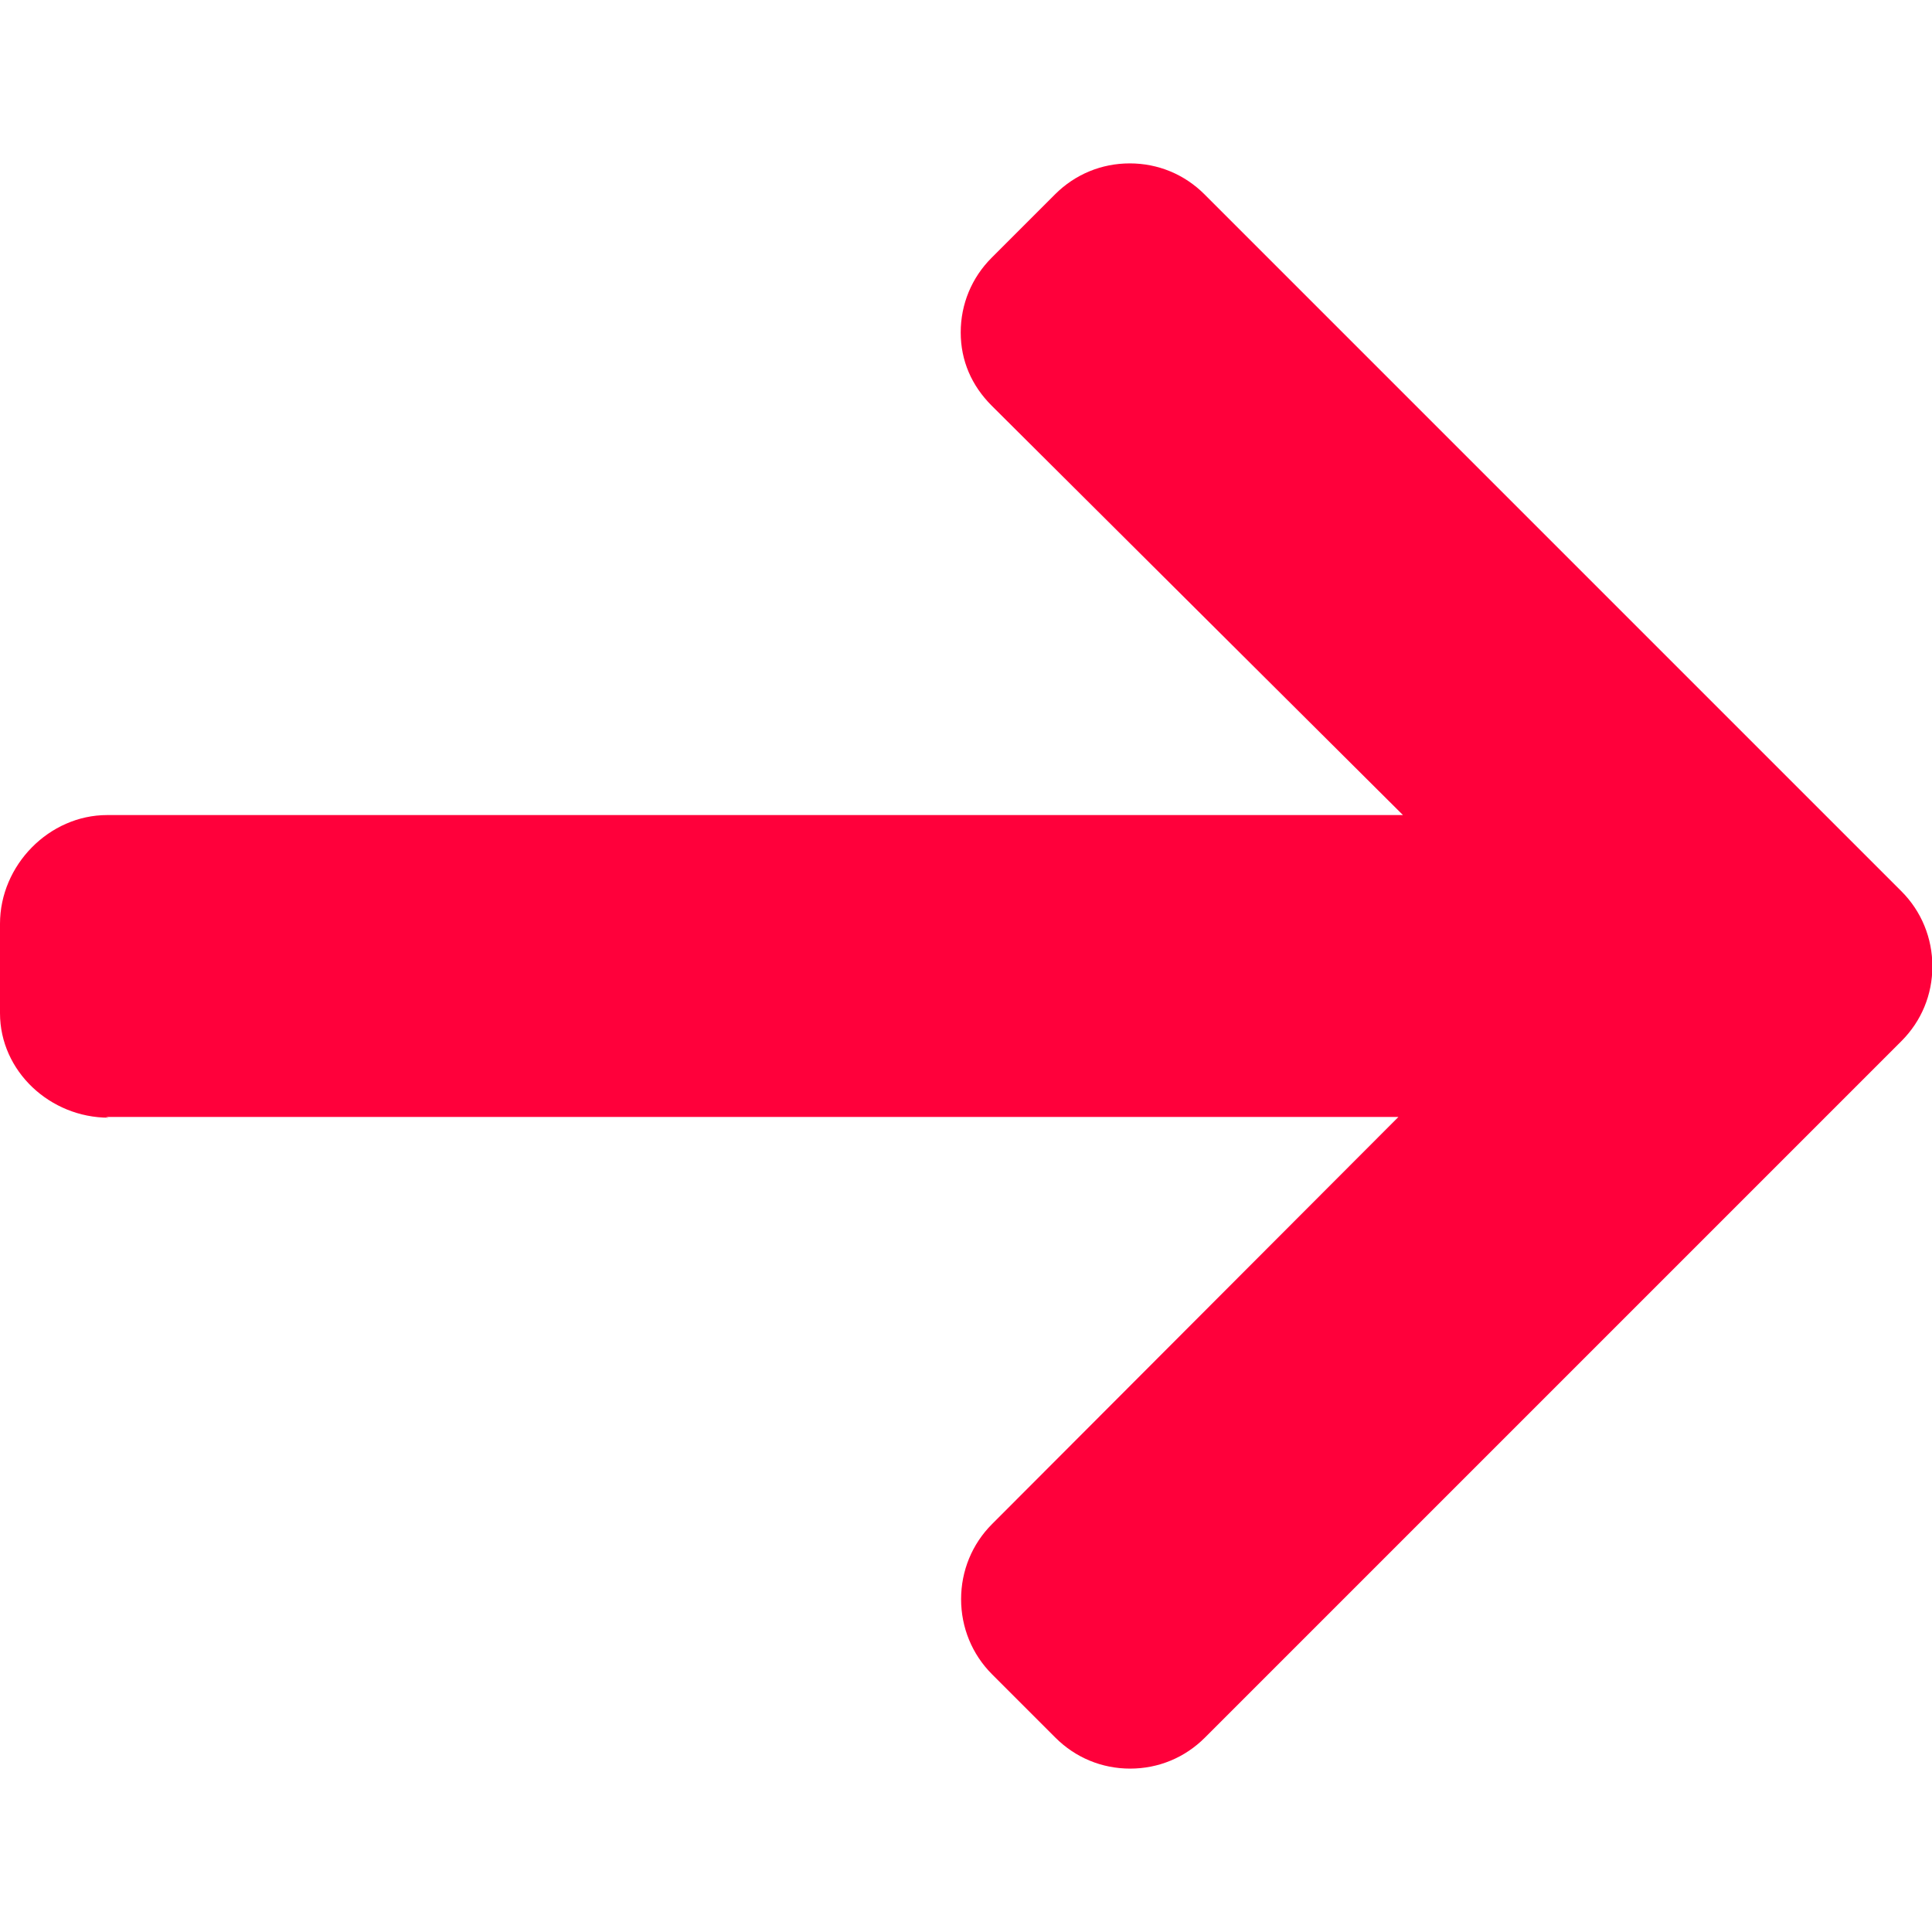
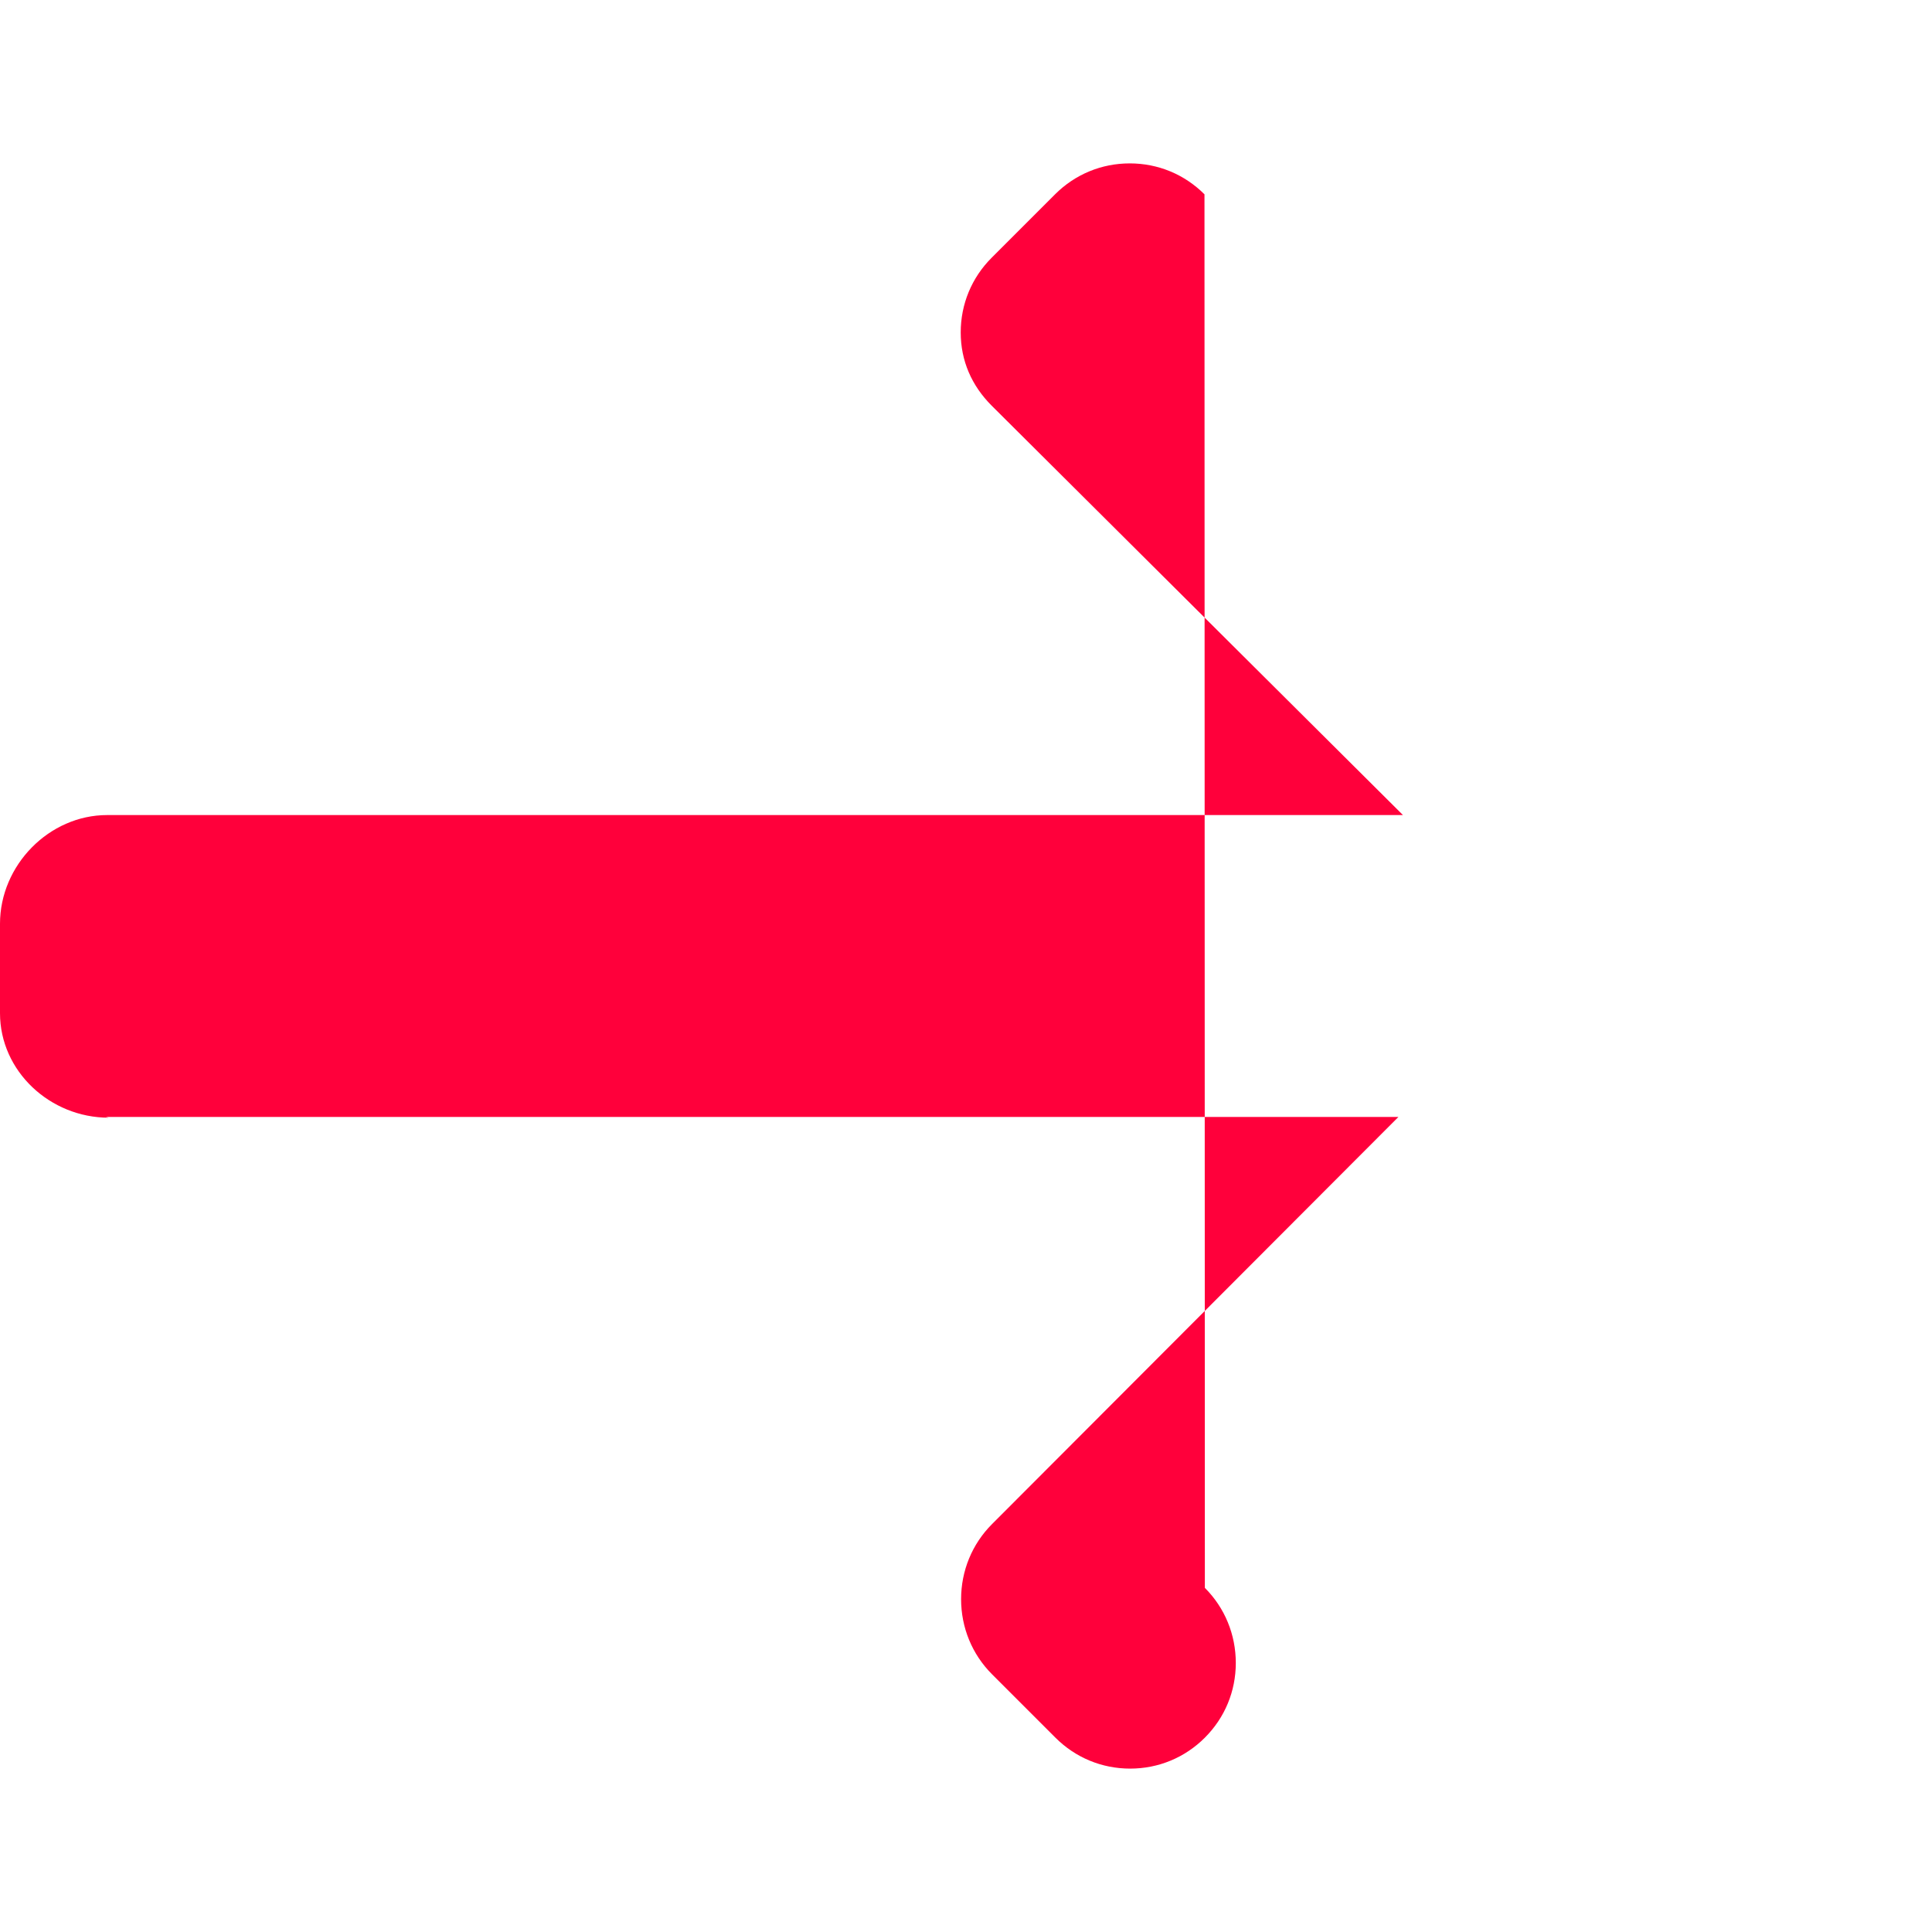
<svg xmlns="http://www.w3.org/2000/svg" version="1.1" id="Layer_1" x="0px" y="0px" viewBox="0 0 512 512" style="enable-background:new 0 0 512 512;" xml:space="preserve">
  <style type="text/css">
	.st0{fill:#FF003B;}
</style>
  <g>
    <g>
      <g>
-         <path class="st0" d="M28.8,296.2L28,296h342.6L262.9,403.9c-5.3,5.3-8.2,12.4-8.2,19.9s2.9,14.6,8.2,19.9l16.8,16.8     c5.3,5.3,12.3,8.2,19.8,8.2c7.5,0,14.5-2.9,19.8-8.2l184.6-184.6c5.3-5.3,8.2-12.3,8.2-19.8c0-7.5-2.9-14.6-8.2-19.9L319.2,51.5     c-5.3-5.3-12.3-8.2-19.8-8.2c-7.5,0-14.5,2.9-19.8,8.2l-16.8,16.8c-5.3,5.3-8.2,12.3-8.2,19.8c0,7.5,2.9,14.1,8.2,19.4L371.8,216     H28.4C13,216,0,229.3,0,244.8v23.7C0,283.9,13.3,296.2,28.8,296.2z" />
+         <path class="st0" d="M28.8,296.2L28,296h342.6L262.9,403.9c-5.3,5.3-8.2,12.4-8.2,19.9s2.9,14.6,8.2,19.9l16.8,16.8     c5.3,5.3,12.3,8.2,19.8,8.2c7.5,0,14.5-2.9,19.8-8.2c5.3-5.3,8.2-12.3,8.2-19.8c0-7.5-2.9-14.6-8.2-19.9L319.2,51.5     c-5.3-5.3-12.3-8.2-19.8-8.2c-7.5,0-14.5,2.9-19.8,8.2l-16.8,16.8c-5.3,5.3-8.2,12.3-8.2,19.8c0,7.5,2.9,14.1,8.2,19.4L371.8,216     H28.4C13,216,0,229.3,0,244.8v23.7C0,283.9,13.3,296.2,28.8,296.2z" />
      </g>
    </g>
  </g>
</svg>